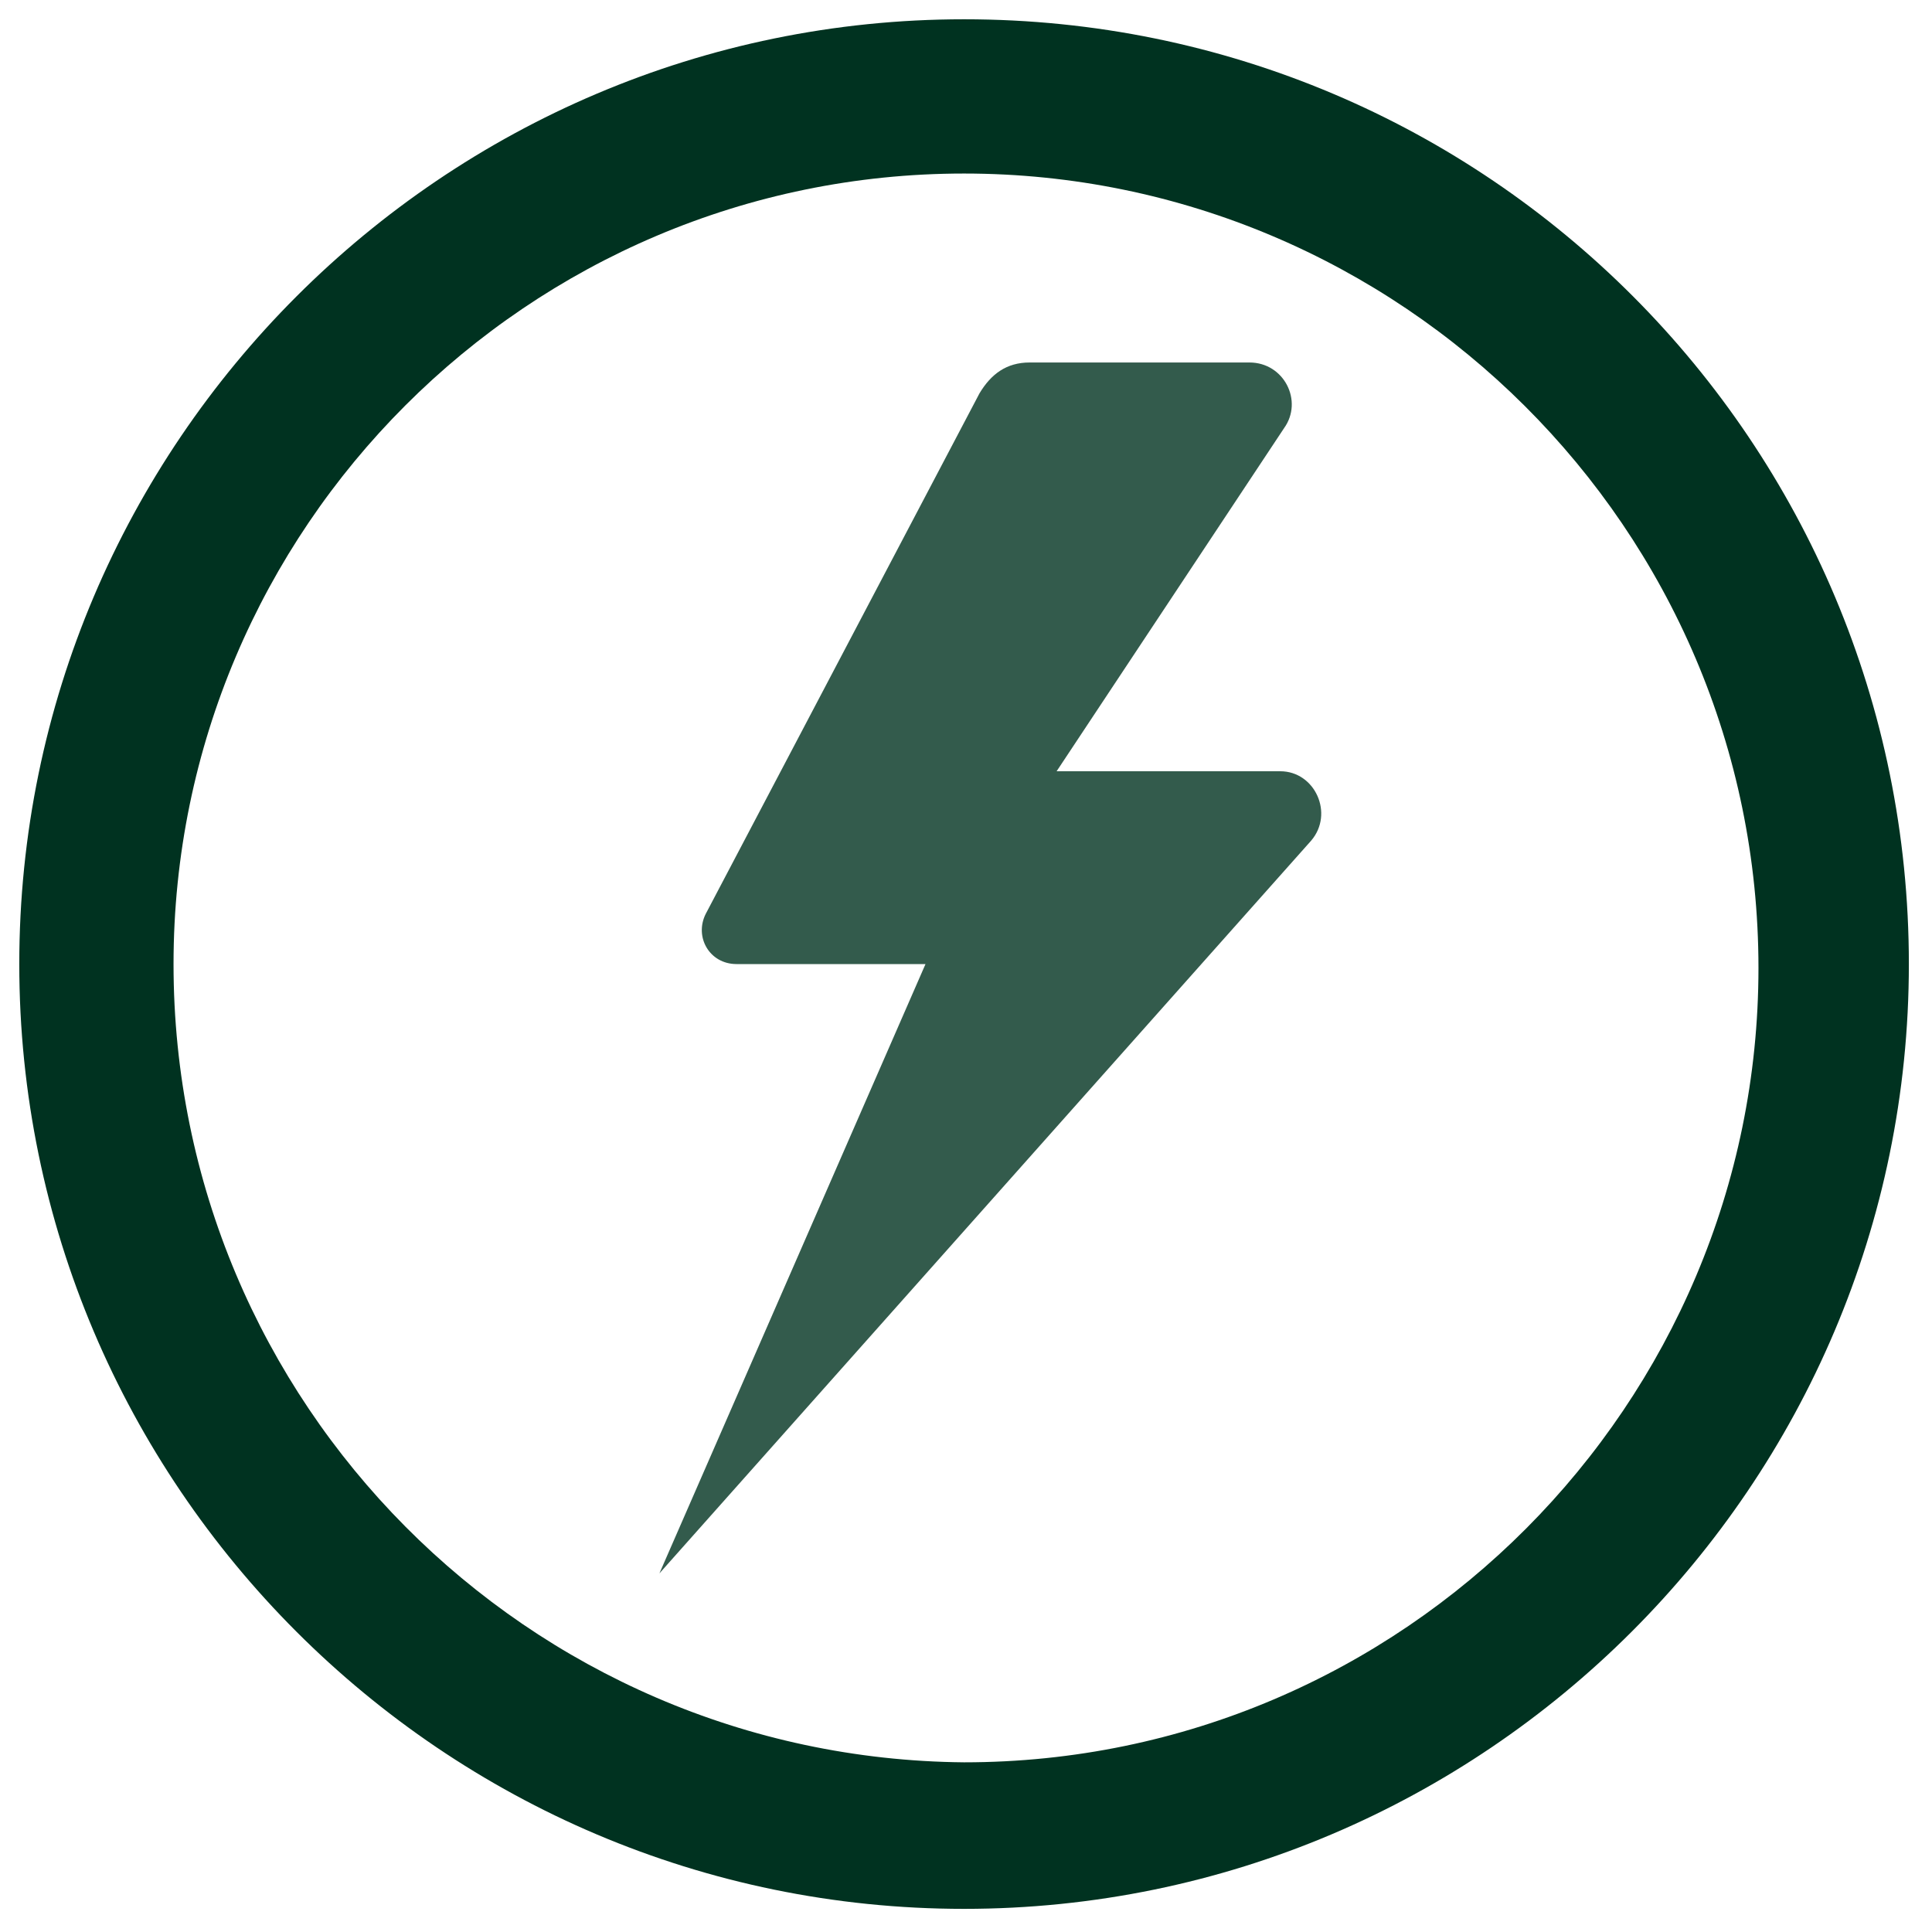
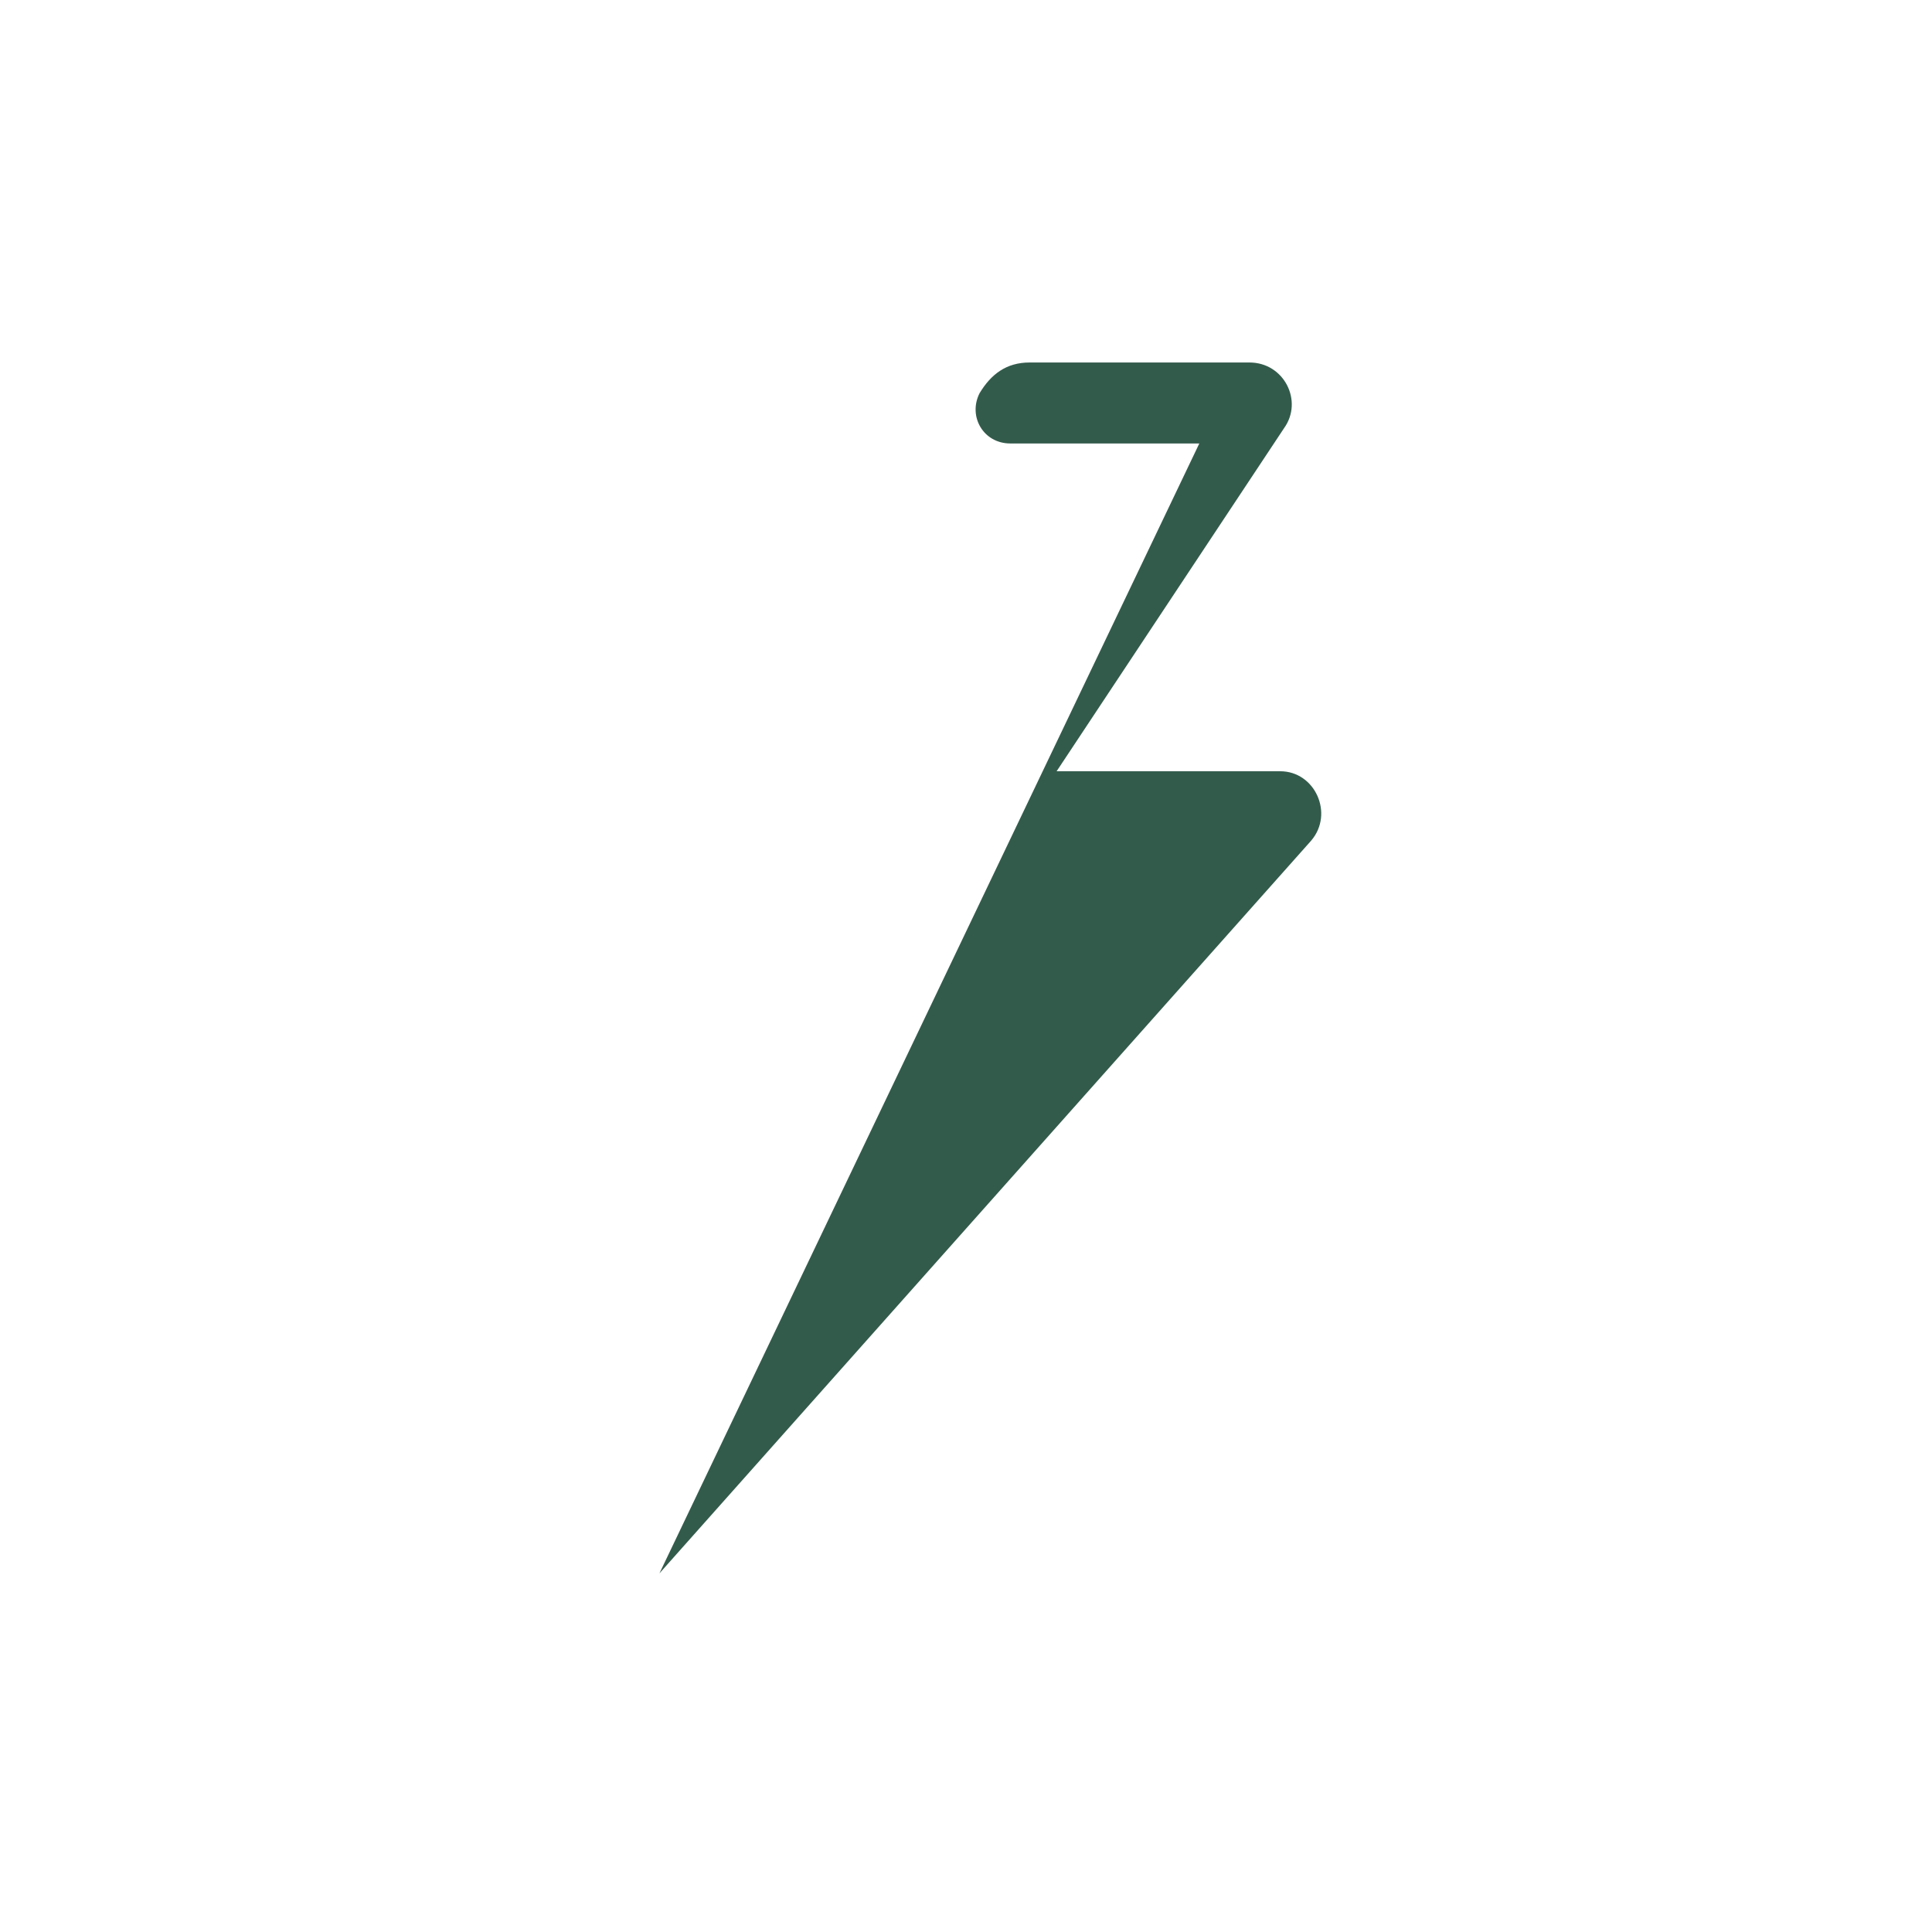
<svg xmlns="http://www.w3.org/2000/svg" version="1.1" id="Calque_1" x="0px" y="0px" viewBox="0 0 50.1 50.1" style="enable-background:new 0 0 50.1 50.1;" xml:space="preserve">
  <style type="text/css">
	.st0{fill:#003220;}
	.st1{fill:#231F20;}
	.st2{fill-rule:evenodd;clip-rule:evenodd;fill:#335B4C;}
</style>
-   <path class="st0" d="M25,0.5C11.5,0.5,0.5,11.5,0.5,25s11,24.5,24.5,24.5s24.5-11,24.5-24.5S38.6,0.5,25,0.5z M25,4.5  c11.3,0,20.6,9.2,20.6,20.6c0,11.3-9.2,20.6-20.6,20.6C13.7,45.6,4.5,36.4,4.5,25C4.5,13.7,13.7,4.5,25,4.5z" />
-   <polyline class="st1" points="6498.2,655 6236.1,704.9 6379.1,359.9 " />
-   <path id="XMLID_5_" class="st2" d="M17.1,40.8l16.9-19c0.6-0.7,0.1-1.8-0.8-1.8h-5.8l5.9-8.9c0.5-0.7,0-1.7-0.9-1.7h-5.7  c-0.6,0-1,0.3-1.3,0.8l-7.1,13.5c-0.3,0.6,0.1,1.3,0.8,1.3h4.9L17.1,40.8z" />
+   <path id="XMLID_5_" class="st2" d="M17.1,40.8l16.9-19c0.6-0.7,0.1-1.8-0.8-1.8h-5.8l5.9-8.9c0.5-0.7,0-1.7-0.9-1.7h-5.7  c-0.6,0-1,0.3-1.3,0.8c-0.3,0.6,0.1,1.3,0.8,1.3h4.9L17.1,40.8z" />
</svg>